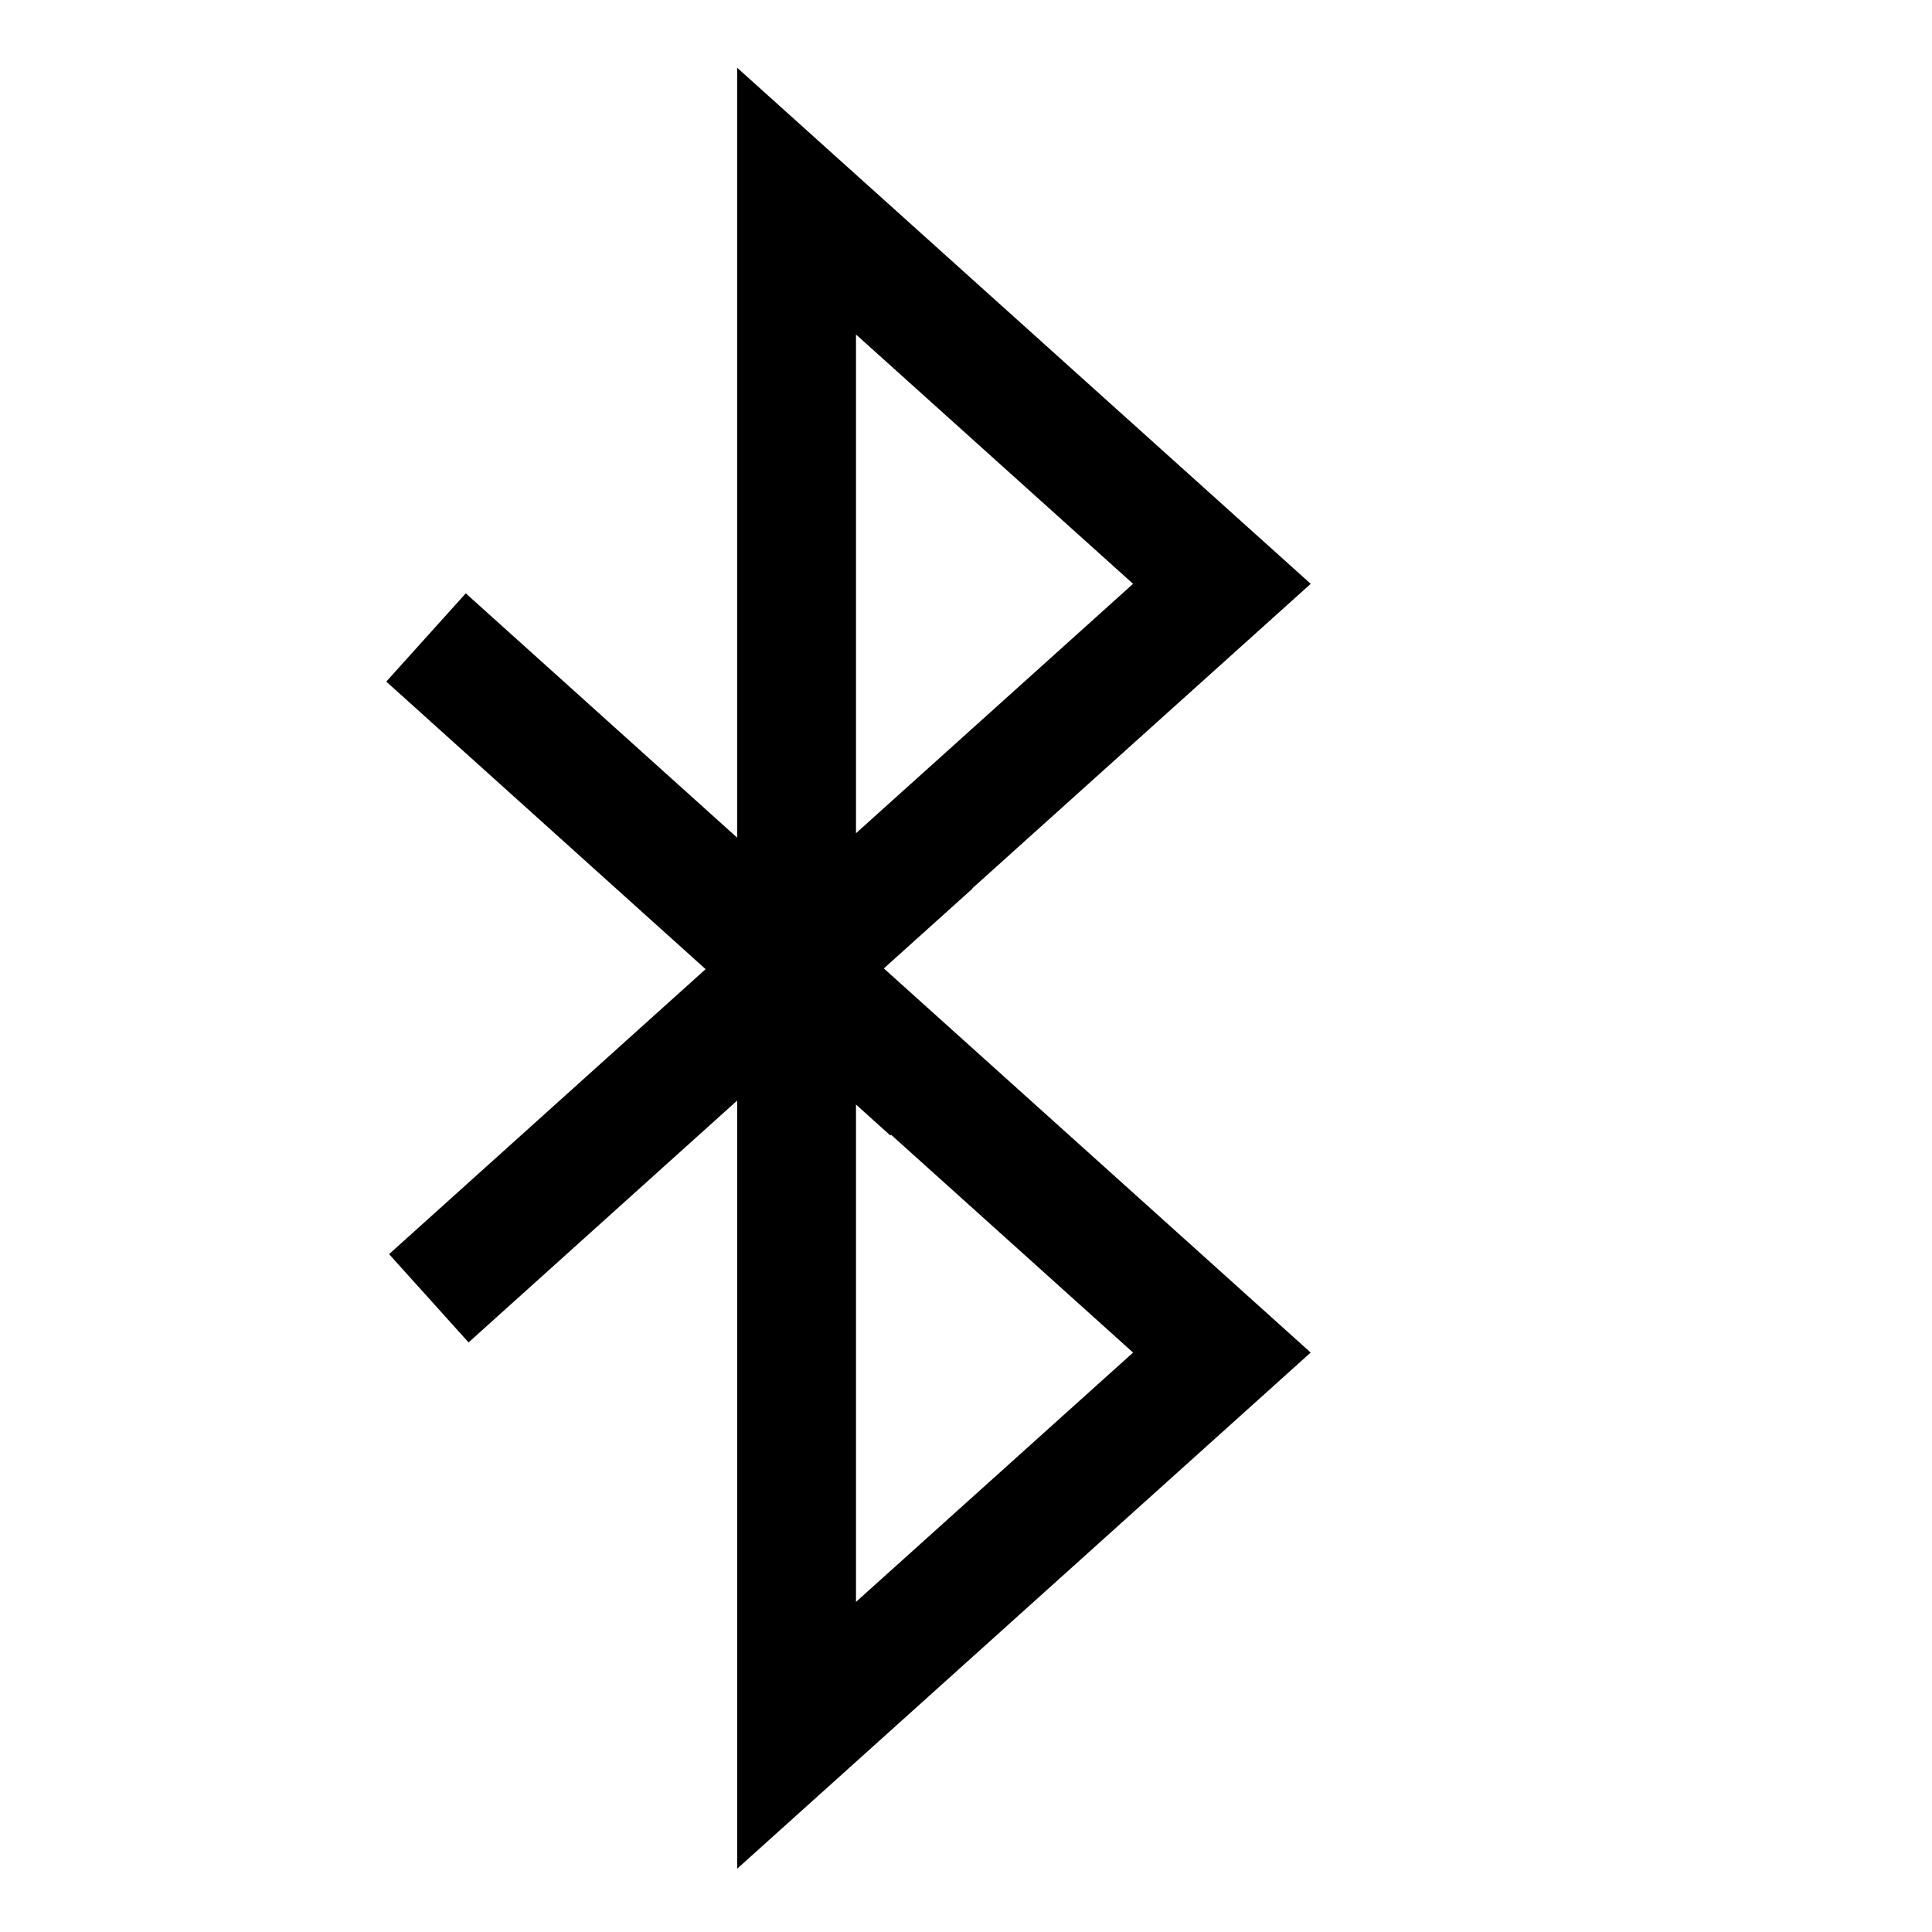
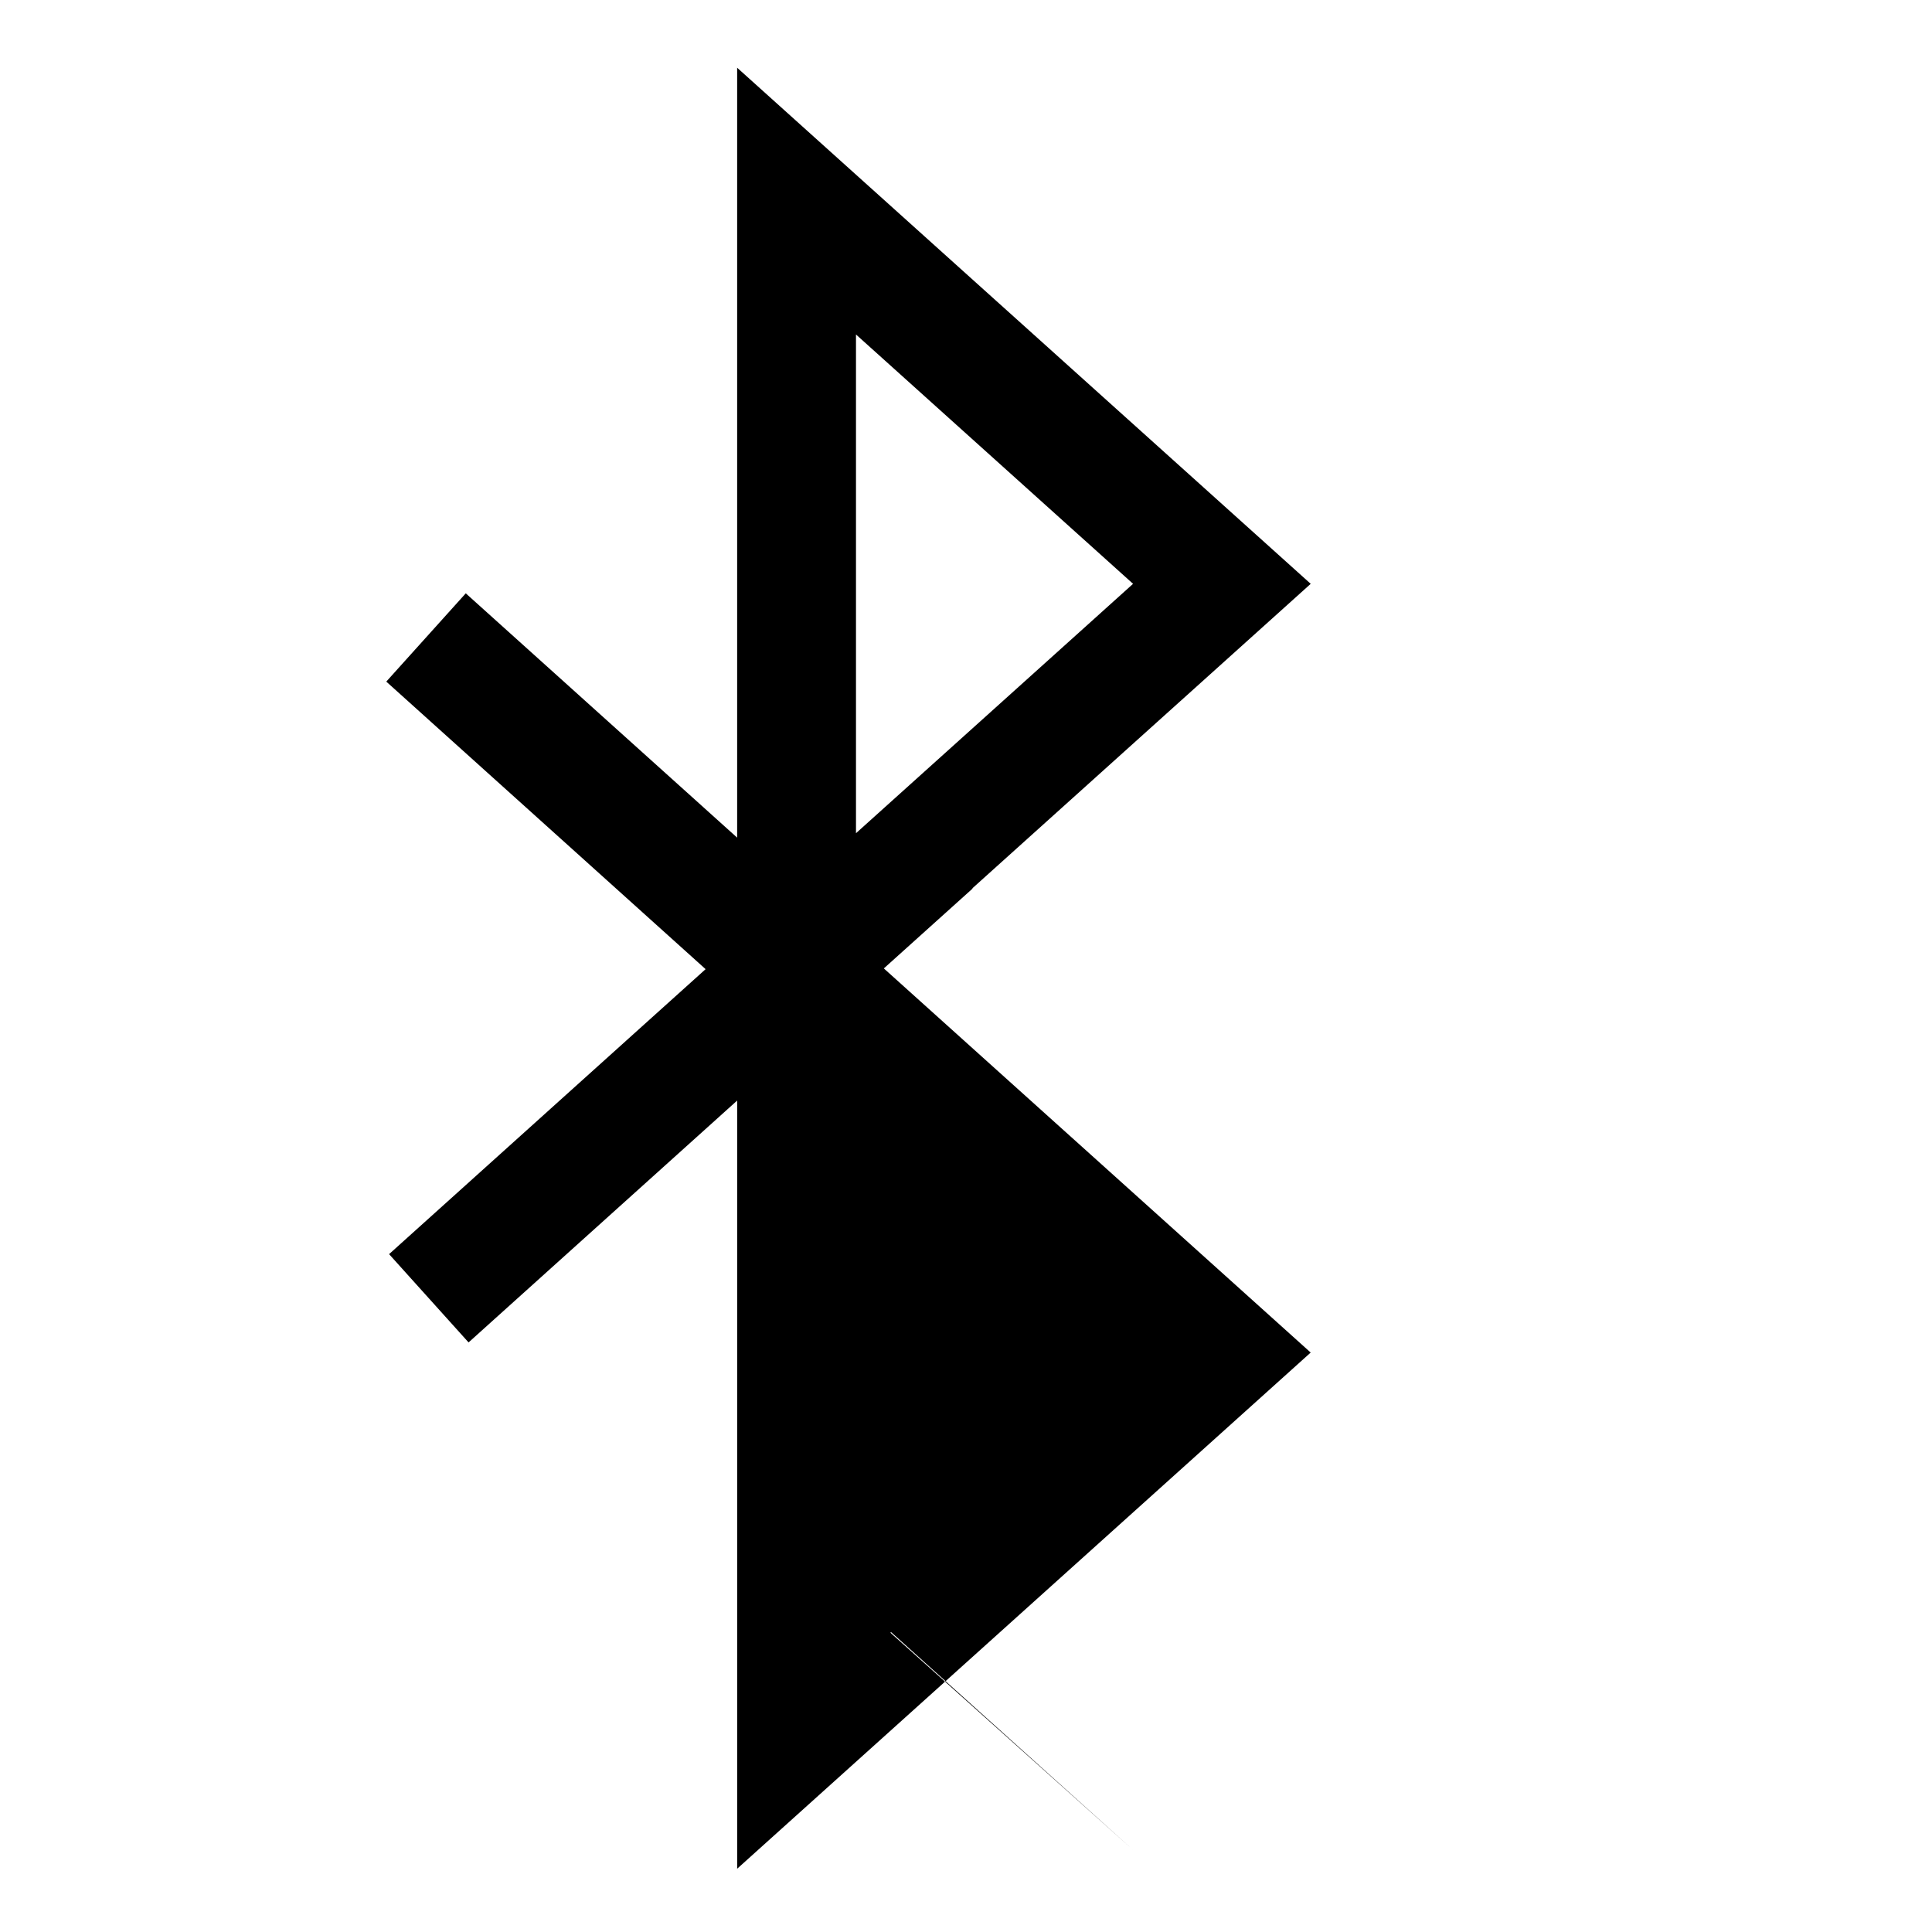
<svg xmlns="http://www.w3.org/2000/svg" fill="#000000" width="800px" height="800px" version="1.1" viewBox="144 144 512 512">
-   <path d="m401.75 379.47-0.062-0.062 89.664-80.688-152-136.77v204.03l-71.918-64.742-21.066 23.395 84.625 76.203-83.883 75.523 21.066 23.395 71.18-64.094v203.57l151.99-136.79-113.12-101.8zm-30.906-146.83 73.43 66.078-73.43 66.094zm0 335.88v-131.81l9.102 8.203 0.188-0.203 64.141 57.734z" />
+   <path d="m401.75 379.47-0.062-0.062 89.664-80.688-152-136.77v204.03l-71.918-64.742-21.066 23.395 84.625 76.203-83.883 75.523 21.066 23.395 71.18-64.094v203.57l151.99-136.79-113.12-101.8zm-30.906-146.83 73.43 66.078-73.43 66.094zm0 335.88l9.102 8.203 0.188-0.203 64.141 57.734z" />
</svg>